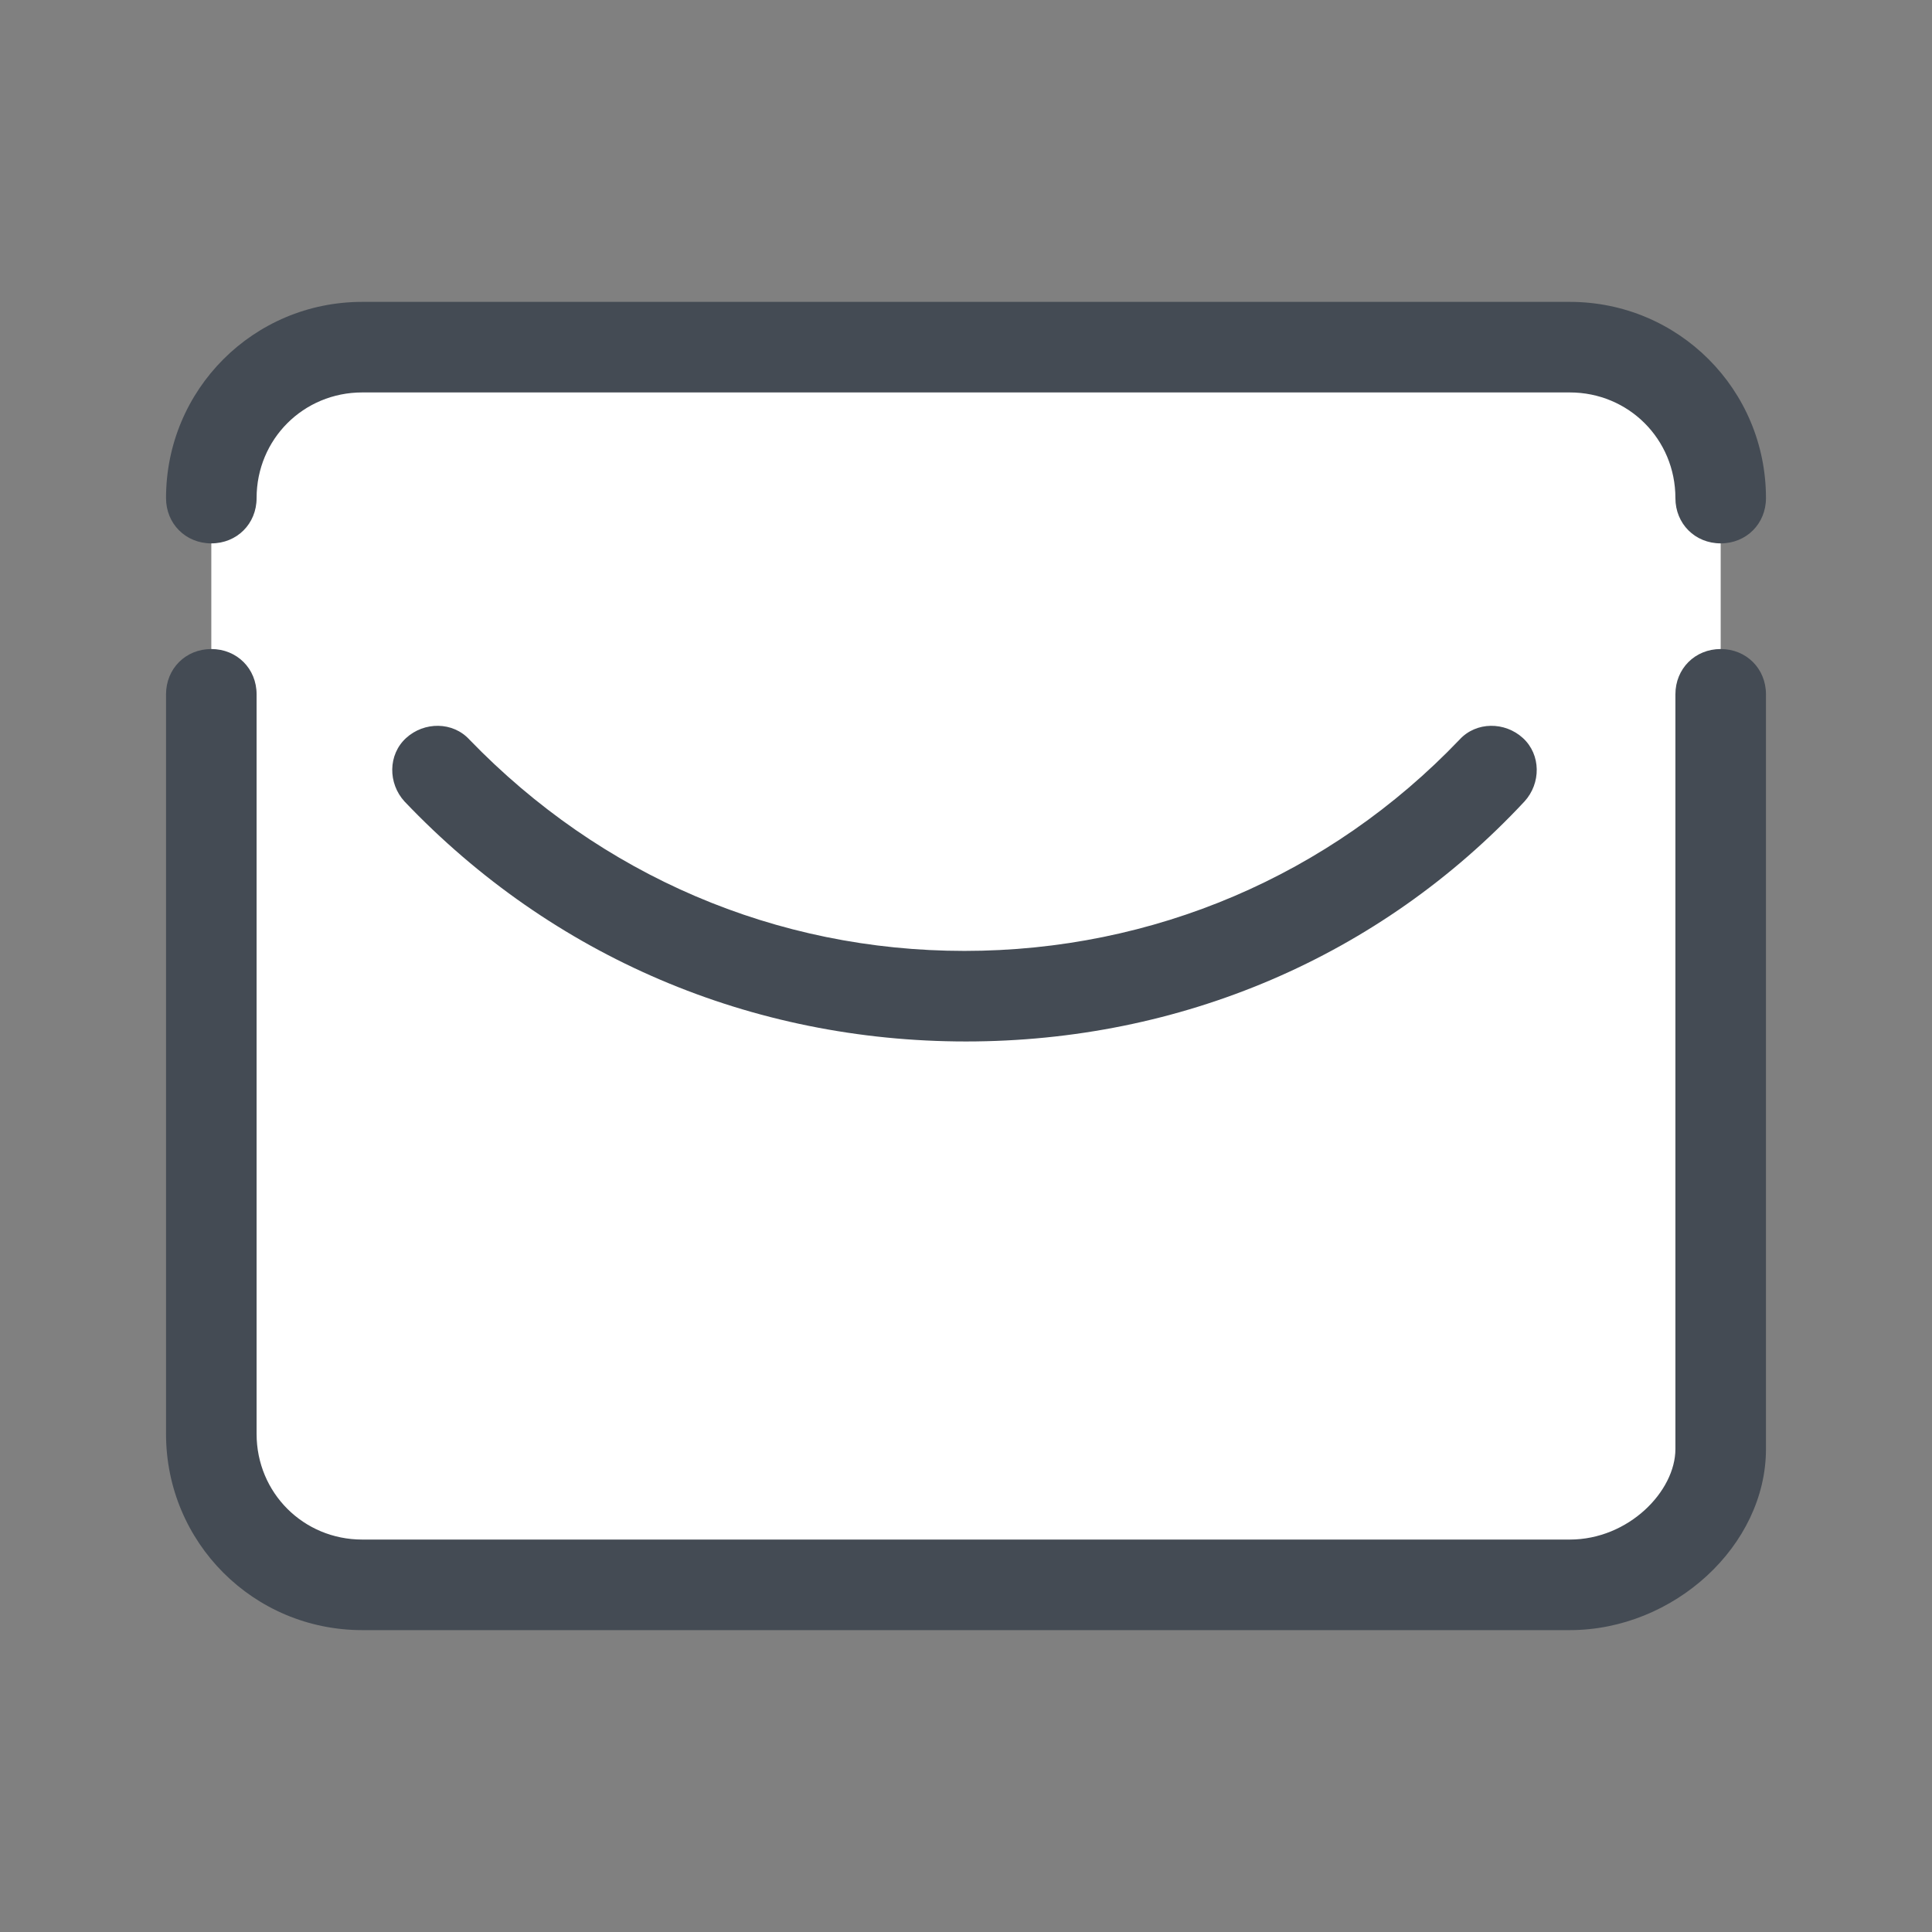
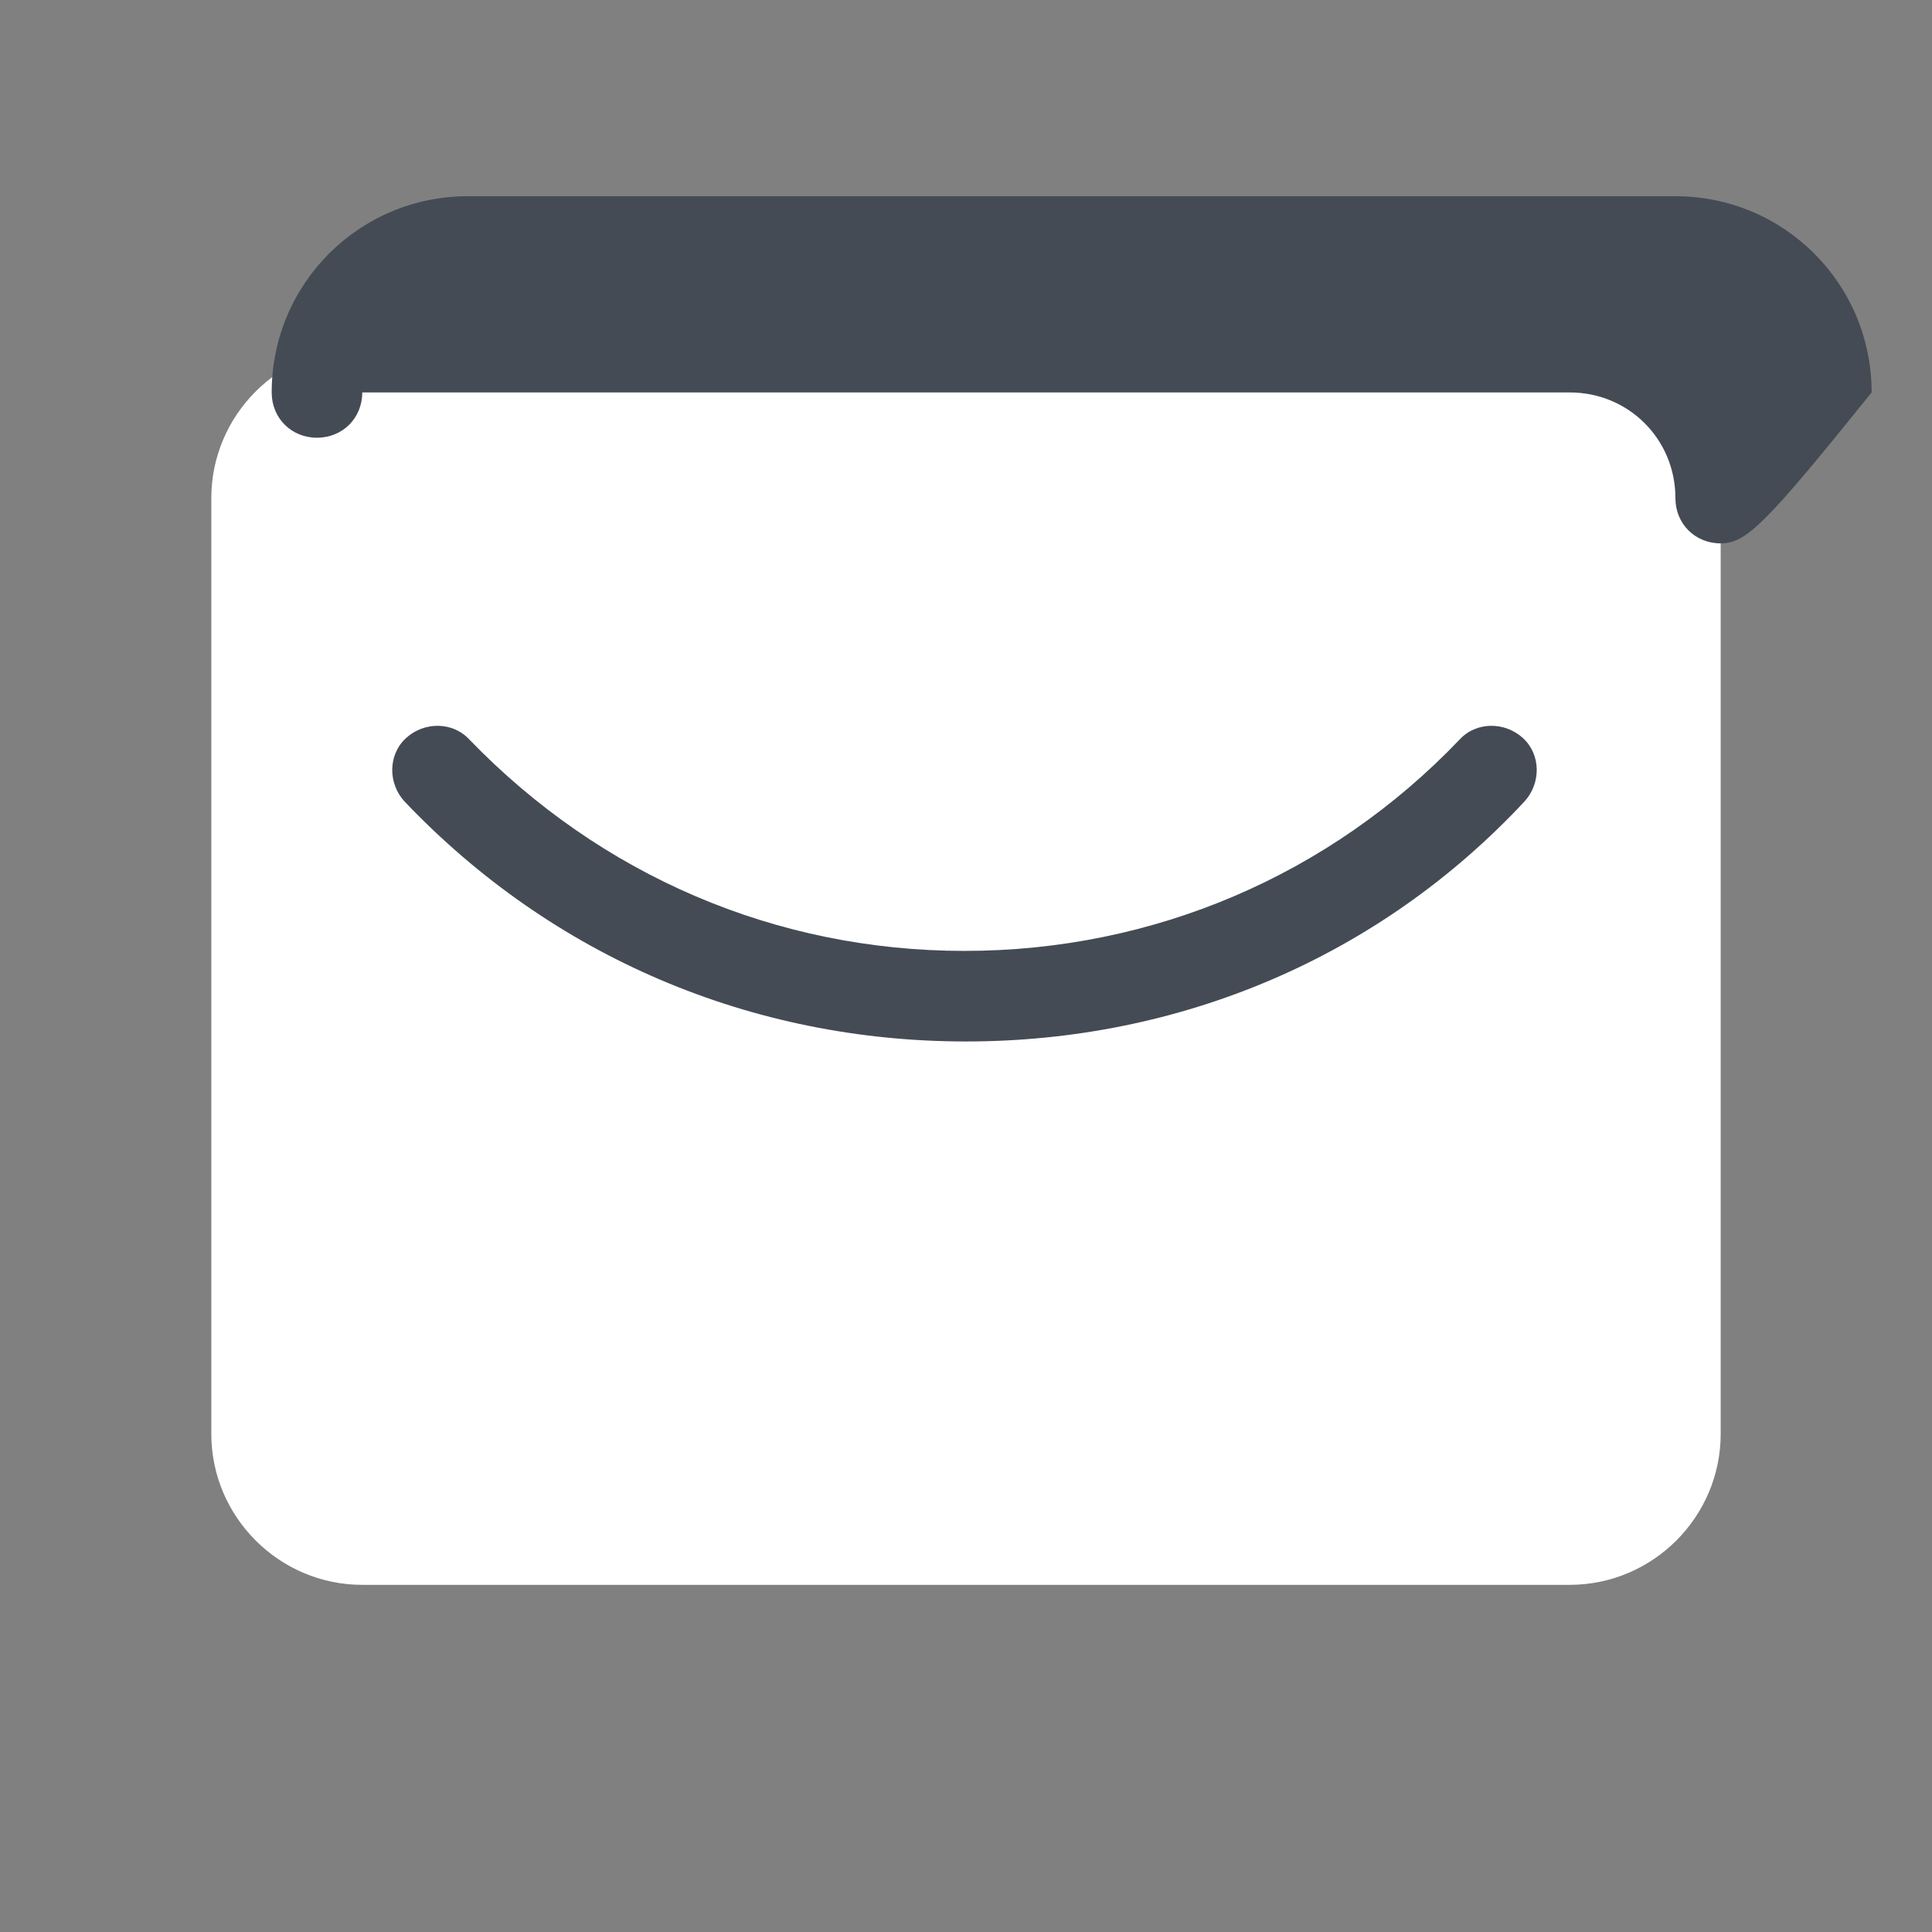
<svg xmlns="http://www.w3.org/2000/svg" id="Layer_1" style="enable-background:new 0 0 128 128;" version="1.1" viewBox="0 0 128 128" xml:space="preserve">
  <rect x="0" y="0" width="128" height="128" fill="#808080" stroke="none" />
  <style type="text/css">
	.st0{fill:#FFFFFF;}
	.st1{fill:#444B54;}
	.st2{fill:#1FD4AF;}
	.st3{fill:#FF5576;}
	.st4{fill:#71C2FF;}
	.st5{fill:#FCCA3D;}
	.st6{fill:none;stroke:#FF5576;stroke-width:6;stroke-linecap:round;stroke-linejoin:round;stroke-miterlimit:10;}
	.st7{fill:none;stroke:#444B54;stroke-width:6;stroke-linecap:round;stroke-linejoin:round;stroke-miterlimit:10;}
</style>
  <g>
    <g>
      <path class="st0" d="M24,105h80c5.5,0,10-4.5,10-10V33c0-5.5-4.5-10-10-10H24c-5.5,0-10,4.5-10,10v62C14,100.5,18.5,105,24,105z" />
    </g>
    <g>
      <g>
-         <path class="st1" d="M104,108H24c-7.2,0-13-5.8-13-13V46c0-1.7,1.3-3,3-3s3,1.3,3,3v49c0,3.9,3.1,7,7,7h80c3.9,0,7-3.2,7-6V46     c0-1.7,1.3-3,3-3s3,1.3,3,3v50C117,102.4,110.9,108,104,108z" />
-       </g>
+         </g>
      <g>
        <path class="st1" d="M64,69c-14.2,0-27.4-5.6-37.2-15.9c-1.1-1.2-1.1-3.1,0.1-4.2c1.2-1.1,3.1-1.1,4.2,0.1c8.7,9,20.3,14,32.8,14     c12.5,0,24.2-5,32.8-14c1.1-1.2,3-1.2,4.2-0.1c1.2,1.1,1.2,3,0.1,4.2C91.4,63.4,78.2,69,64,69z" />
      </g>
    </g>
    <g>
-       <path class="st1" d="M114,36c-1.7,0-3-1.3-3-3c0-3.9-3.1-7-7-7H24c-3.9,0-7,3.1-7,7c0,1.7-1.3,3-3,3s-3-1.3-3-3    c0-7.2,5.8-13,13-13h80c7.2,0,13,5.8,13,13C117,34.7,115.7,36,114,36z" />
+       <path class="st1" d="M114,36c-1.7,0-3-1.3-3-3c0-3.9-3.1-7-7-7H24c0,1.7-1.3,3-3,3s-3-1.3-3-3    c0-7.2,5.8-13,13-13h80c7.2,0,13,5.8,13,13C117,34.7,115.7,36,114,36z" />
    </g>
  </g>
</svg>